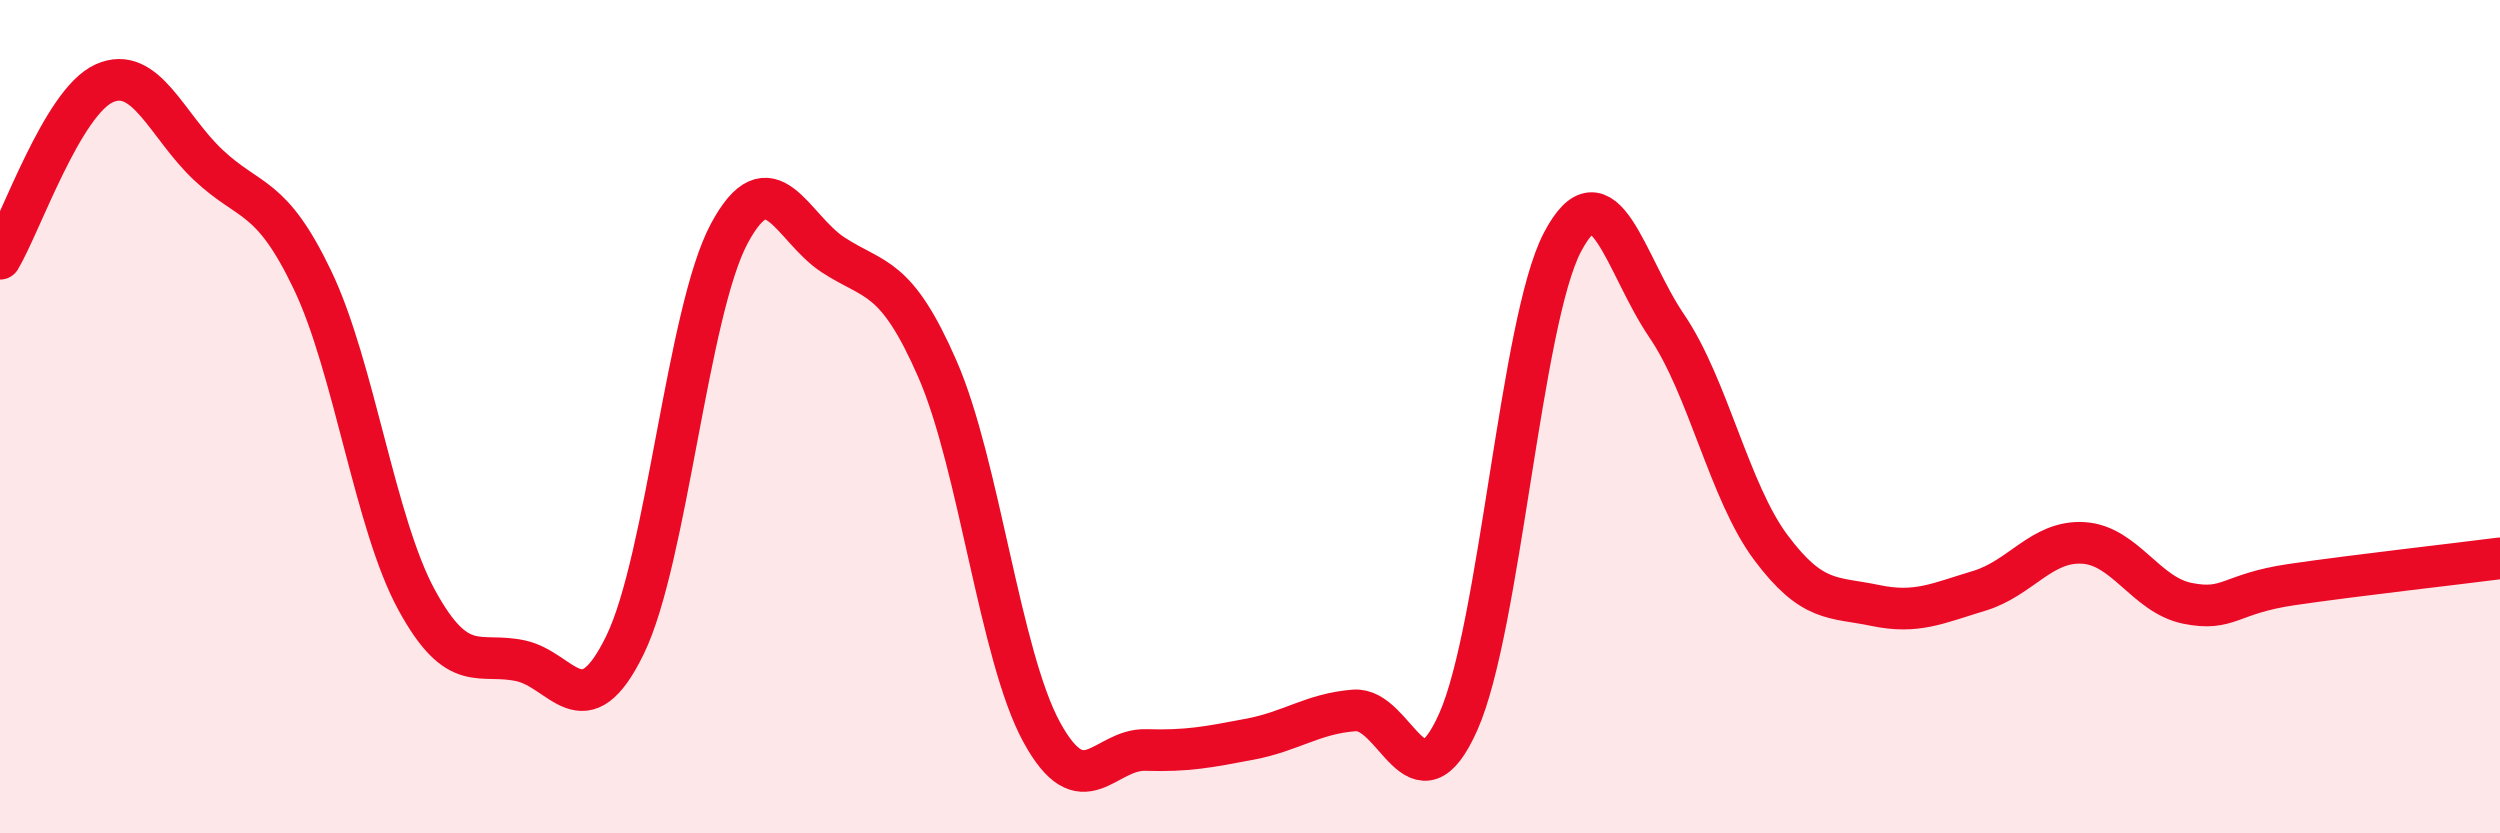
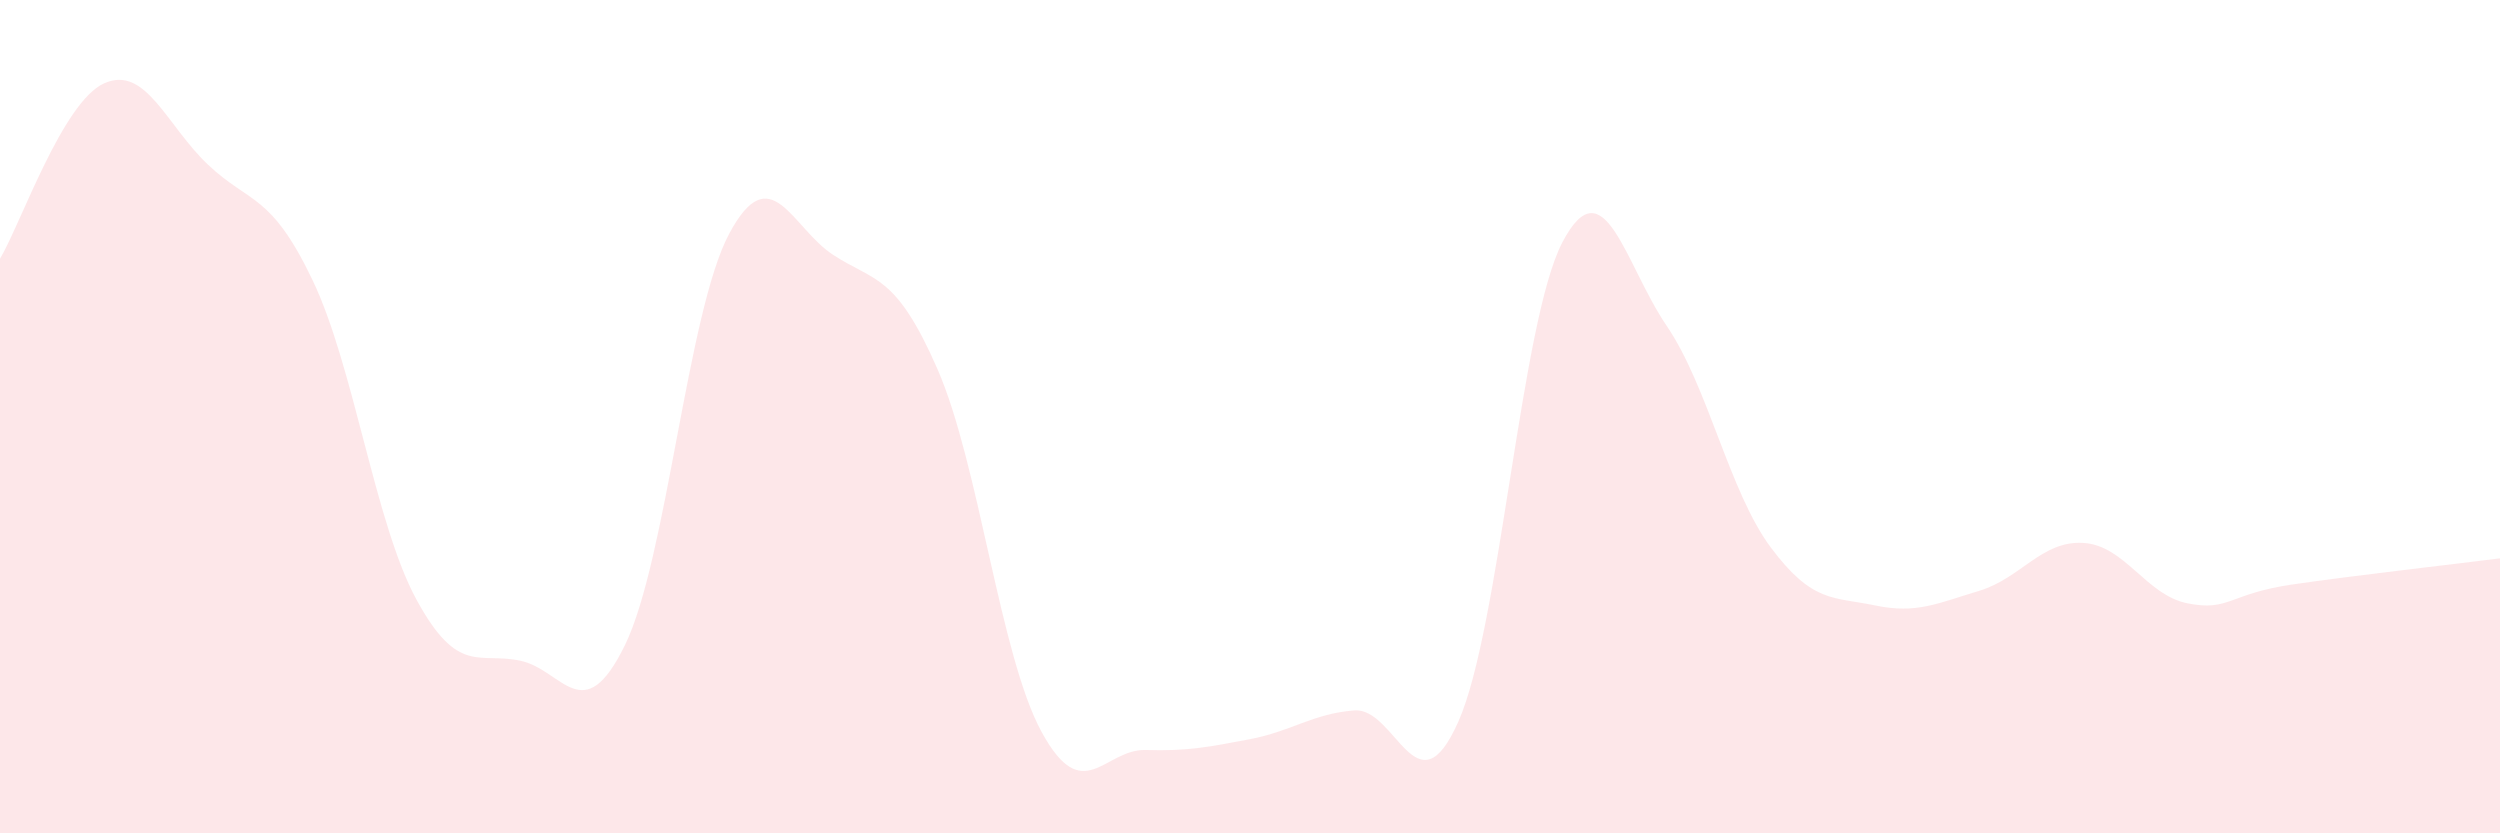
<svg xmlns="http://www.w3.org/2000/svg" width="60" height="20" viewBox="0 0 60 20">
  <path d="M 0,6.21 C 0.5,5.37 1.5,2.45 2.5,2 C 3.5,1.55 4,3.02 5,3.96 C 6,4.9 6.5,4.63 7.5,6.72 C 8.5,8.81 9,12.57 10,14.4 C 11,16.23 11.5,15.64 12.5,15.86 C 13.5,16.08 14,17.53 15,15.48 C 16,13.43 16.5,7.48 17.5,5.61 C 18.5,3.74 19,5.47 20,6.12 C 21,6.77 21.5,6.57 22.5,8.86 C 23.5,11.15 24,15.74 25,17.57 C 26,19.4 26.5,17.97 27.5,18 C 28.5,18.03 29,17.93 30,17.74 C 31,17.55 31.5,17.13 32.5,17.05 C 33.5,16.97 34,19.57 35,17.32 C 36,15.07 36.5,7.71 37.5,5.81 C 38.5,3.91 39,6.35 40,7.82 C 41,9.29 41.5,11.8 42.5,13.14 C 43.5,14.48 44,14.32 45,14.53 C 46,14.74 46.5,14.48 47.5,14.18 C 48.5,13.88 49,12.97 50,13.03 C 51,13.09 51.5,14.28 52.5,14.48 C 53.5,14.68 53.5,14.25 55,14.03 C 56.5,13.81 59,13.53 60,13.4L60 20L0 20Z" fill="#EB0A25" opacity="0.1" stroke-linecap="round" stroke-linejoin="round" />
-   <path d="M 0,6.21 C 0.5,5.37 1.5,2.45 2.5,2 C 3.5,1.55 4,3.02 5,3.96 C 6,4.9 6.5,4.63 7.5,6.72 C 8.5,8.81 9,12.57 10,14.4 C 11,16.23 11.5,15.64 12.5,15.86 C 13.5,16.08 14,17.53 15,15.48 C 16,13.43 16.5,7.48 17.5,5.61 C 18.5,3.74 19,5.47 20,6.12 C 21,6.77 21.5,6.57 22.5,8.86 C 23.5,11.15 24,15.74 25,17.57 C 26,19.4 26.5,17.97 27.5,18 C 28.5,18.03 29,17.93 30,17.74 C 31,17.55 31.5,17.13 32.5,17.05 C 33.5,16.97 34,19.57 35,17.32 C 36,15.07 36.5,7.71 37.5,5.81 C 38.5,3.91 39,6.35 40,7.82 C 41,9.29 41.5,11.8 42.5,13.14 C 43.5,14.48 44,14.32 45,14.53 C 46,14.74 46.5,14.48 47.5,14.18 C 48.5,13.88 49,12.97 50,13.03 C 51,13.09 51.5,14.28 52.5,14.48 C 53.5,14.68 53.5,14.25 55,14.03 C 56.5,13.81 59,13.53 60,13.4" stroke="#EB0A25" stroke-width="1" fill="none" stroke-linecap="round" stroke-linejoin="round" />
</svg>